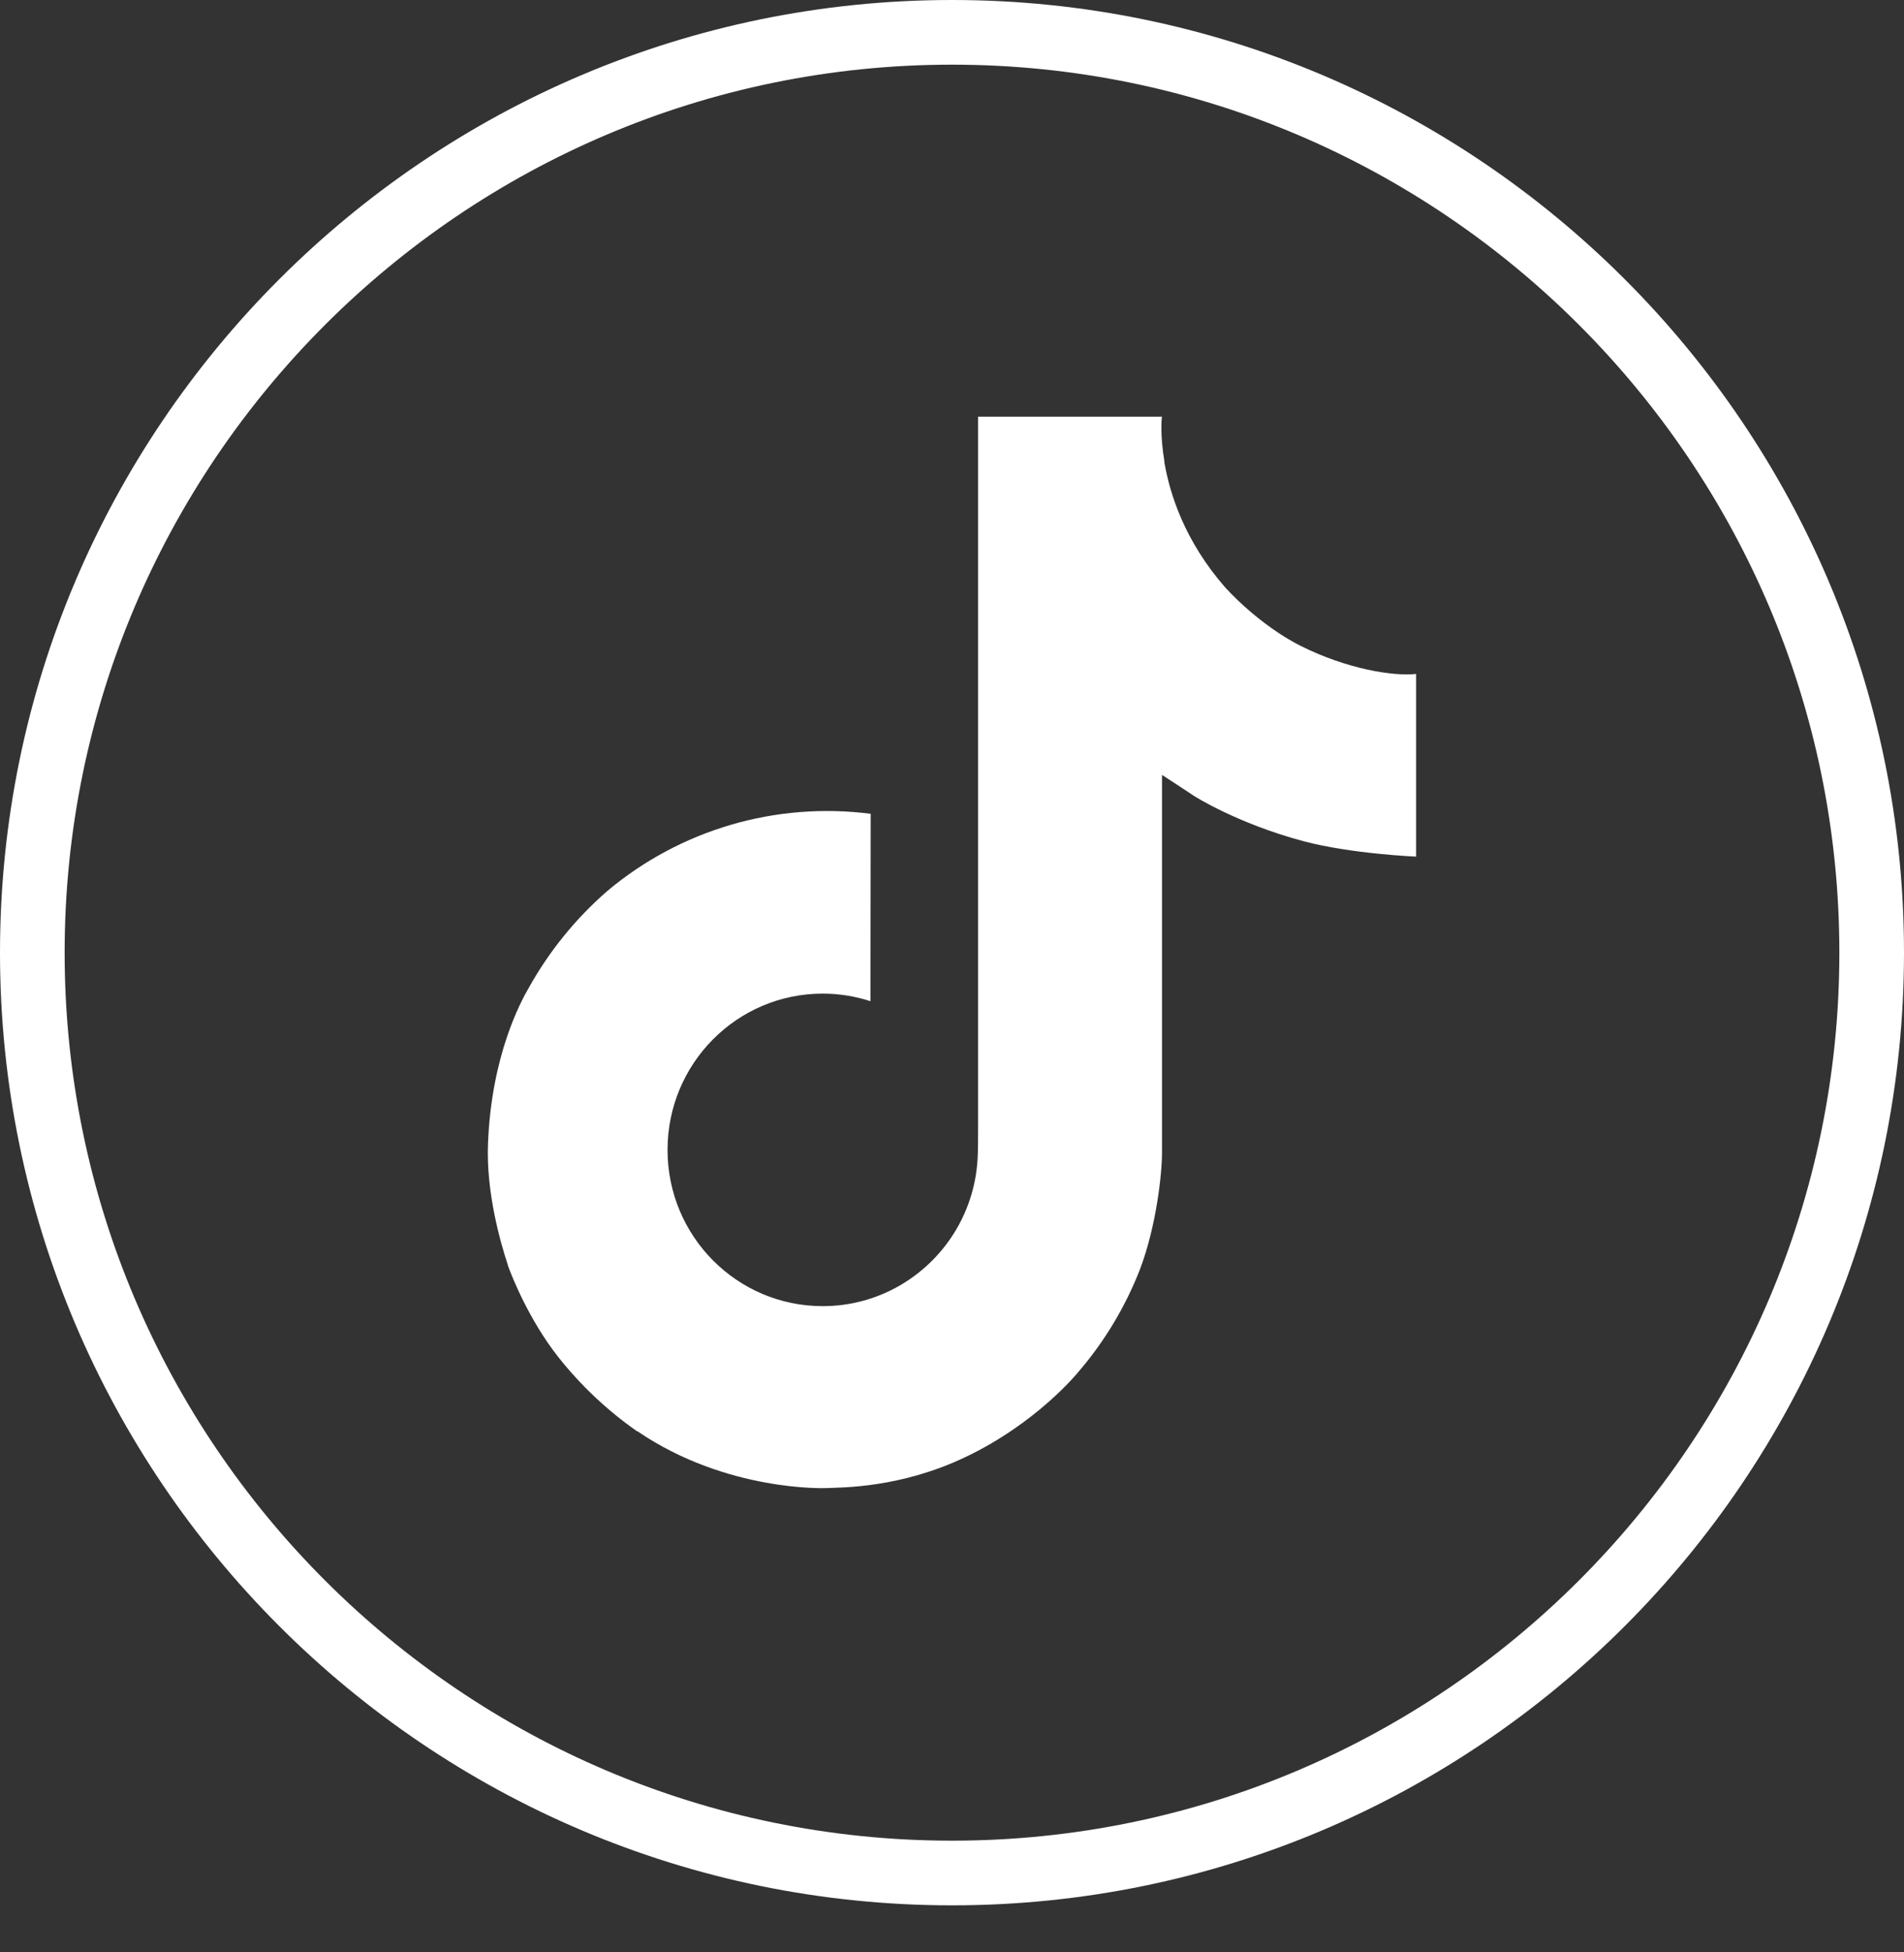
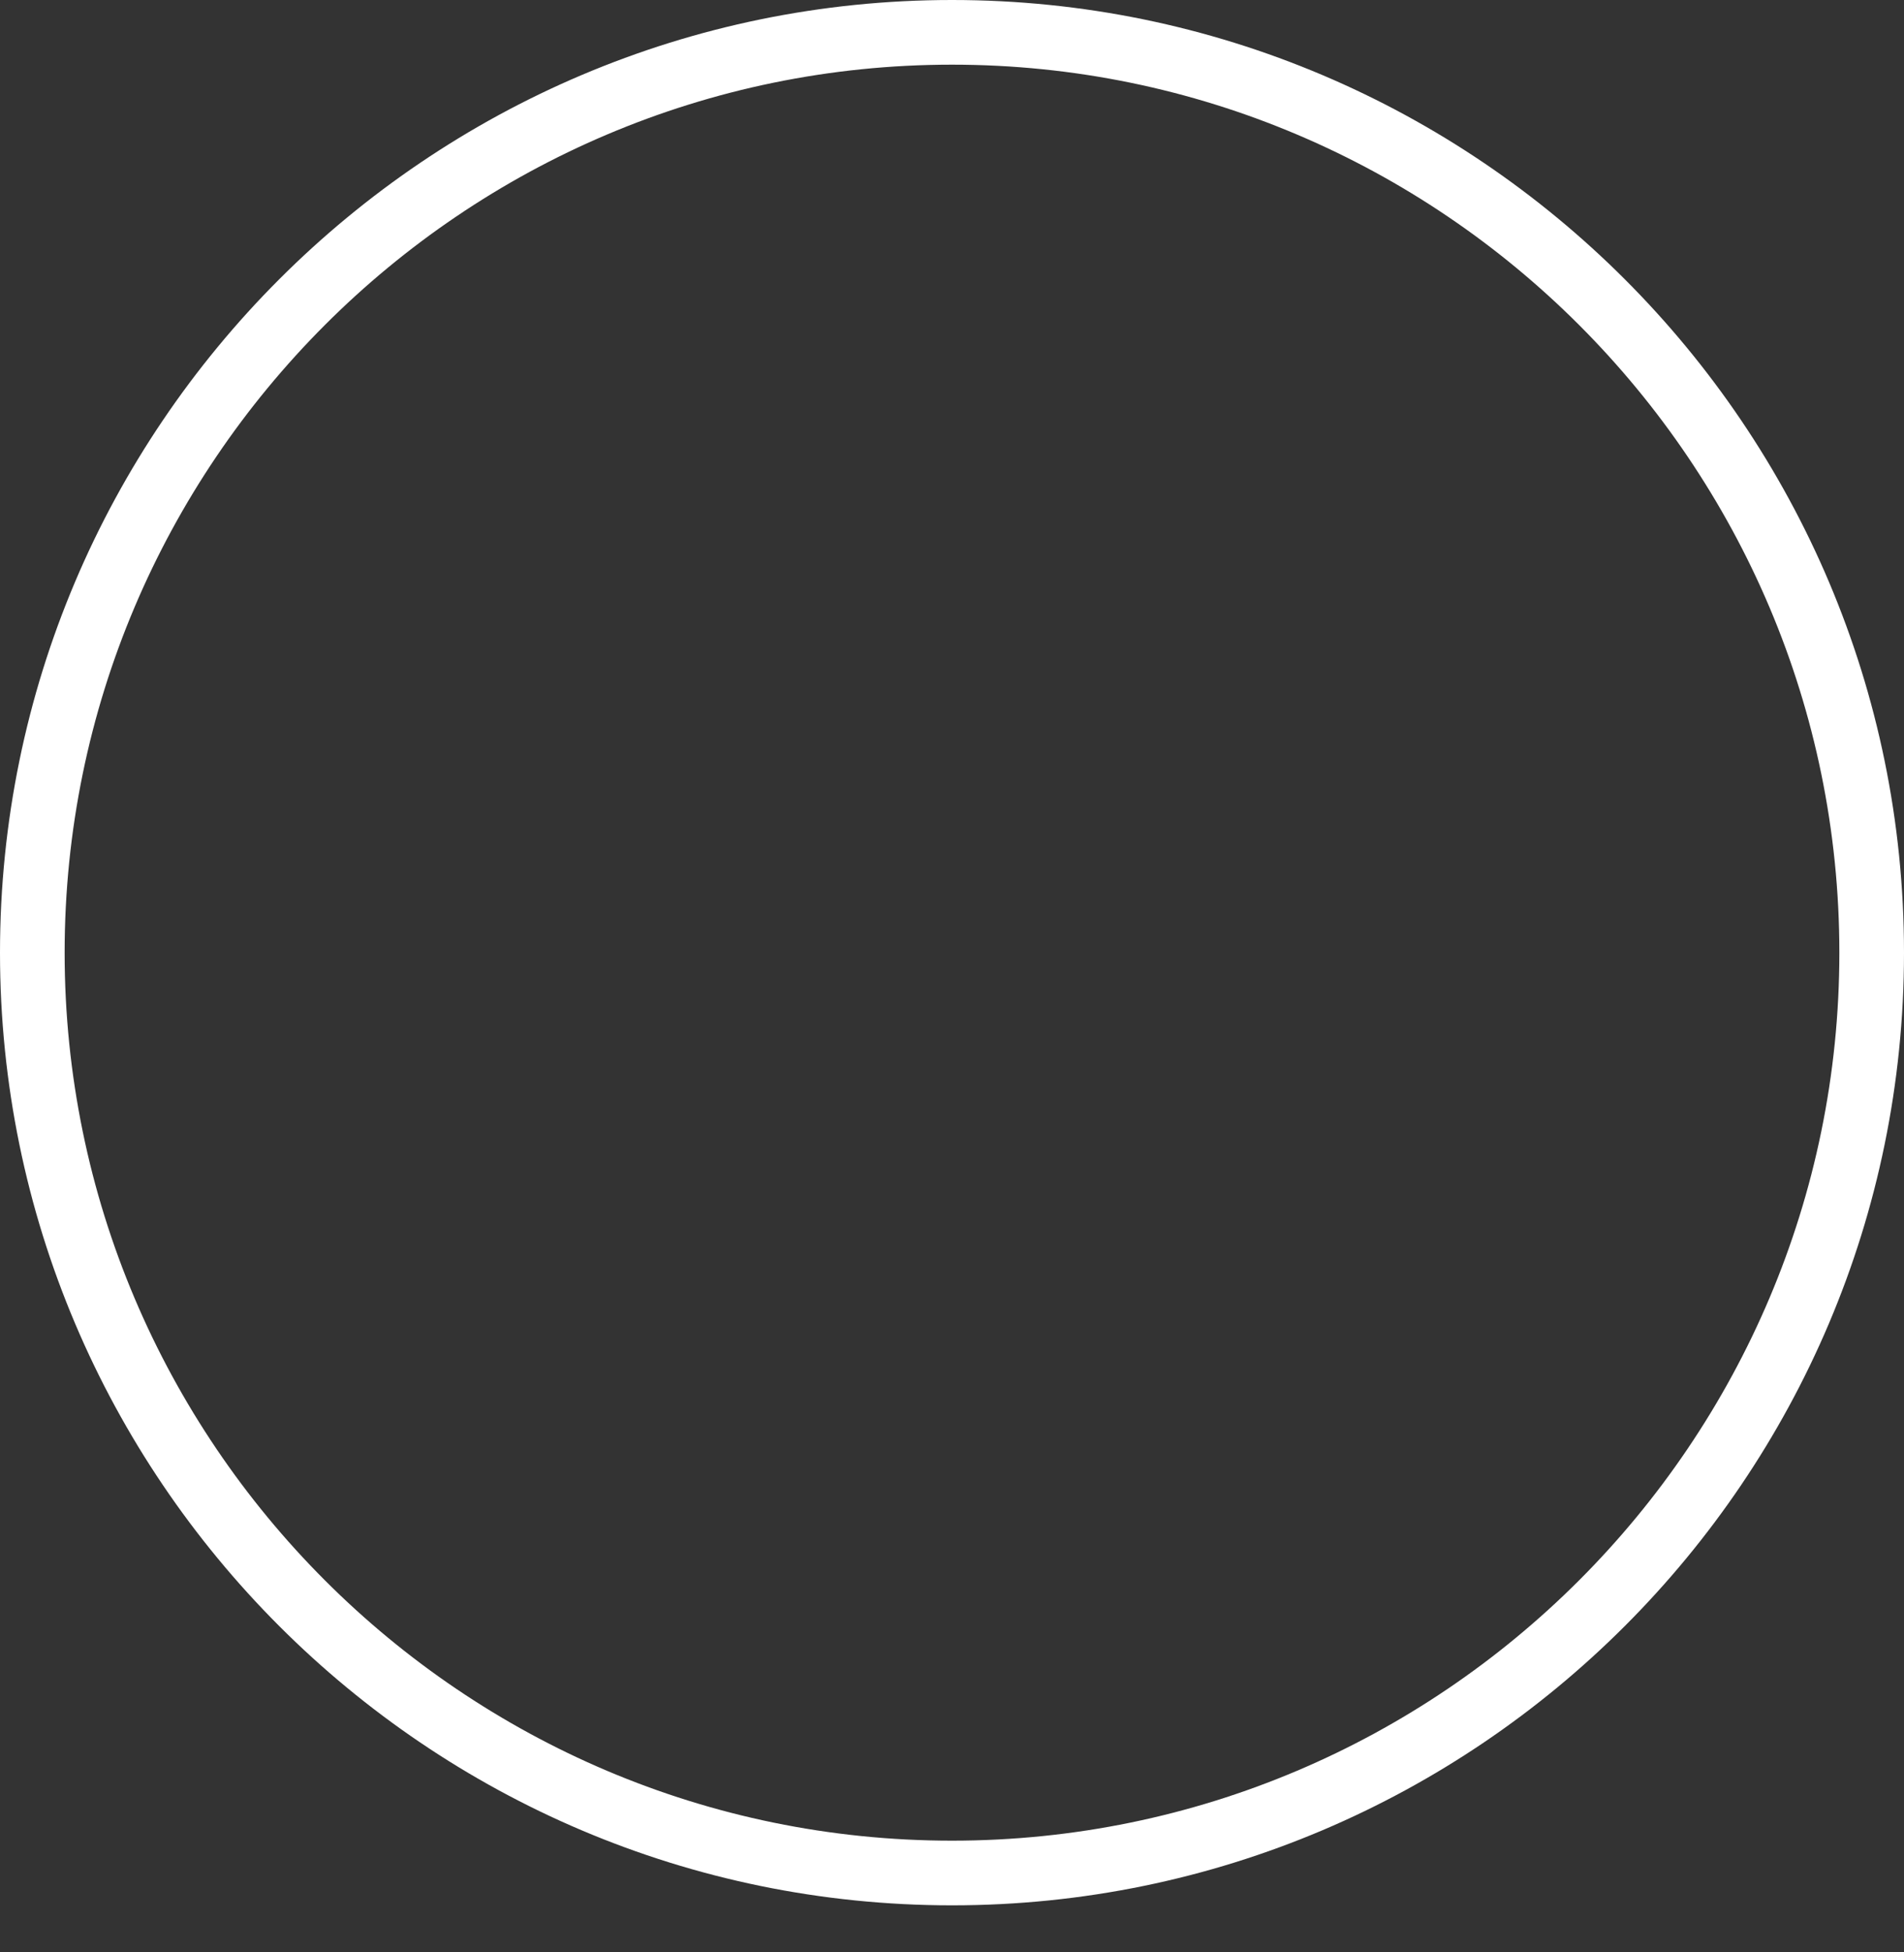
<svg xmlns="http://www.w3.org/2000/svg" width="40" height="41" viewBox="0 0 40 41" fill="none">
  <rect x="0" y="0" width="40" height="41" fill="#333333" stroke="none" />
  <path d="M20 40.012C8.972 40.012 0 31.038 0 20.006C0 8.974 8.972 0 20 0C31.029 0 40 8.974 40 20.006C40 31.038 31.029 40.012 20 40.012ZM20 1.358C9.721 1.358 1.358 9.724 1.358 20.006C1.358 30.288 9.721 38.654 20 38.654C30.279 38.654 38.642 30.288 38.642 20.006C38.642 9.724 30.279 1.358 20 1.358Z" fill="white" />
-   <path d="M27.321 13.562C27.169 13.484 27.022 13.398 26.878 13.304C26.462 13.029 26.08 12.704 25.741 12.338C24.892 11.367 24.575 10.382 24.459 9.693H24.463C24.366 9.12 24.406 8.75 24.412 8.75H20.548V23.693C20.548 23.893 20.548 24.092 20.54 24.288C20.54 24.312 20.537 24.334 20.536 24.361C20.536 24.372 20.536 24.383 20.533 24.394C20.533 24.397 20.533 24.4 20.533 24.402C20.493 24.939 20.321 25.457 20.033 25.911C19.745 26.365 19.35 26.741 18.883 27.007C18.395 27.284 17.844 27.43 17.284 27.429C15.483 27.429 14.024 25.961 14.024 24.148C14.024 22.334 15.483 20.866 17.284 20.866C17.624 20.866 17.963 20.92 18.287 21.025L18.292 17.09C17.308 16.963 16.309 17.042 15.357 17.32C14.405 17.599 13.521 18.071 12.761 18.709C12.095 19.287 11.535 19.978 11.106 20.749C10.943 21.03 10.327 22.16 10.253 23.995C10.206 25.036 10.519 26.114 10.668 26.56V26.57C10.761 26.832 11.125 27.728 11.717 28.483C12.194 29.089 12.758 29.621 13.391 30.062V30.053L13.4 30.062C15.271 31.333 17.345 31.25 17.345 31.25C17.704 31.235 18.907 31.25 20.273 30.603C21.788 29.885 22.65 28.816 22.65 28.816C23.201 28.177 23.639 27.449 23.946 26.663C24.296 25.744 24.412 24.641 24.412 24.201V16.273C24.459 16.301 25.084 16.714 25.084 16.714C25.084 16.714 25.983 17.291 27.387 17.666C28.393 17.933 29.75 17.989 29.75 17.989V14.153C29.275 14.205 28.309 14.055 27.321 13.562Z" fill="white" />
</svg>